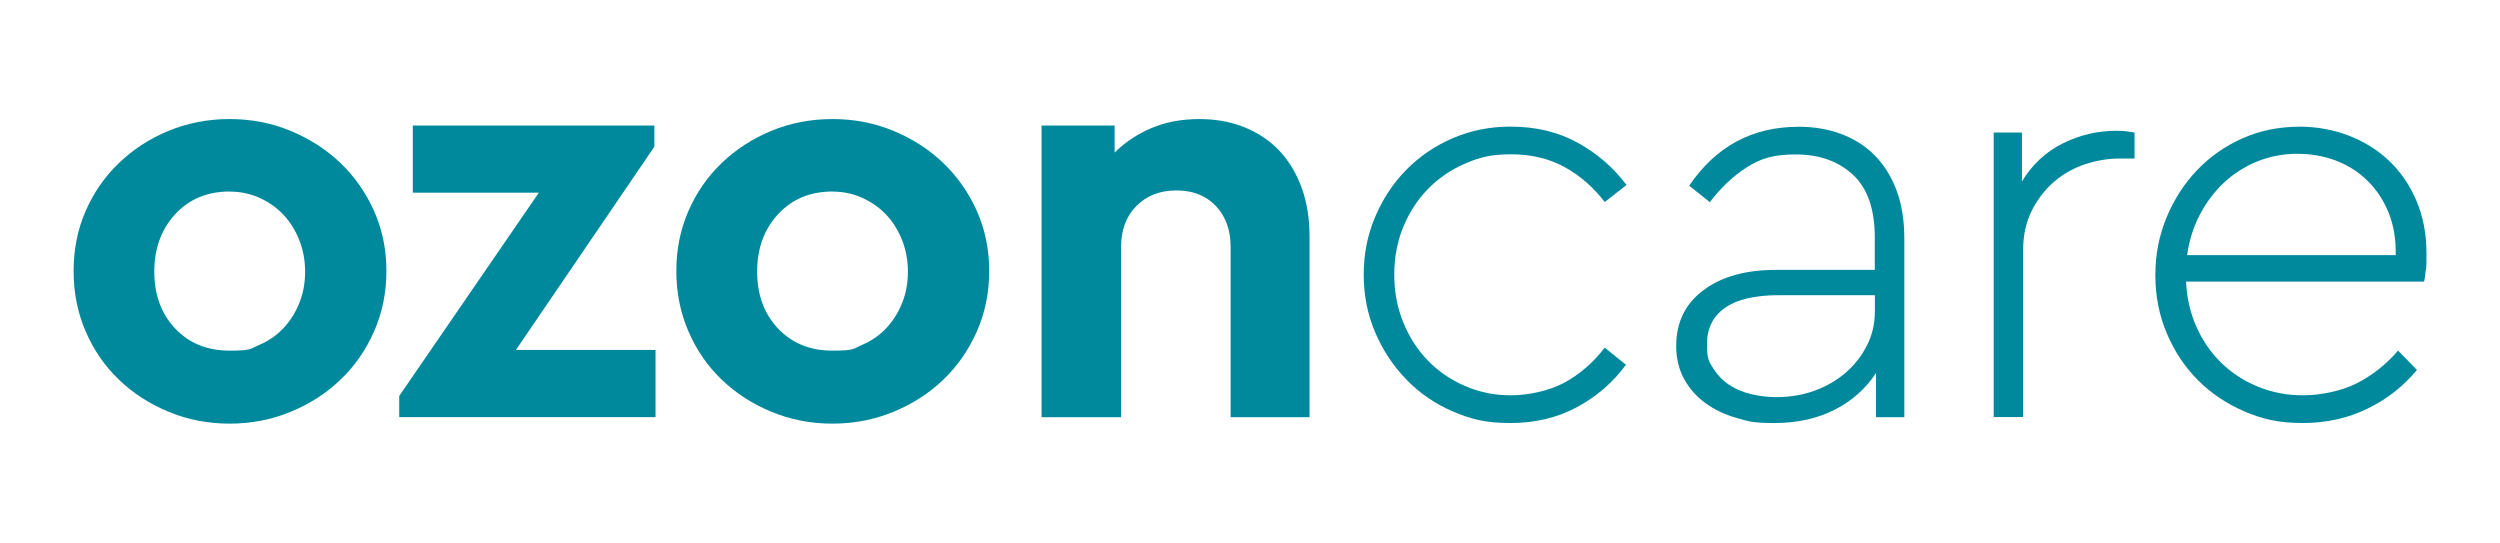
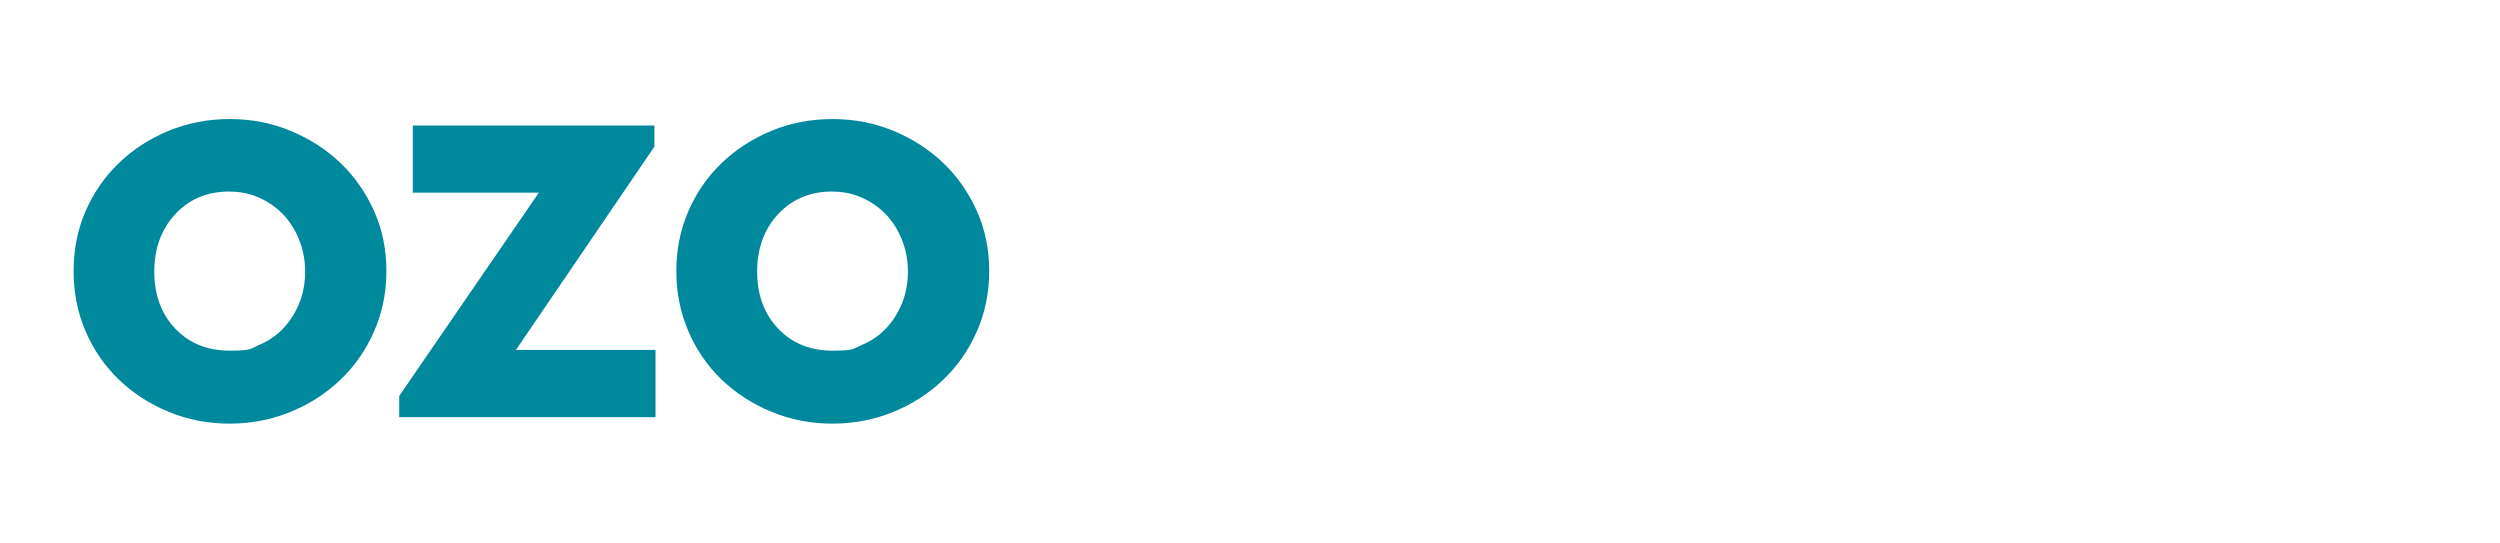
<svg xmlns="http://www.w3.org/2000/svg" id="Layer_1" version="1.1" viewBox="0 0 3256.9 707">
  <defs>
    <style>
      .st0 {
        fill: #00899d;
      }
    </style>
  </defs>
  <path class="st0" d="M299.2,249.5c-29.2,0-52.8,9.9-71,29.6-18.1,19.7-27.2,44.6-27.2,74.8s9.1,54.9,27.2,74.1c18.2,19.2,41.8,28.8,71,28.8s26.7-2.5,38.8-7.6c12-5.1,22.4-12.3,31.1-21.5,8.7-9.2,15.6-20.1,20.7-32.6,5.1-12.5,7.7-26.3,7.7-41.1s-2.6-28.6-7.7-41.4c-5.1-12.8-12-23.8-20.7-33-8.7-9.2-19.1-16.5-31.1-21.9-12-5.4-24.9-8.1-38.8-8.1M299.2,155.1c28.1,0,54.6,5.1,79.4,15.4,24.8,10.3,46.5,24.2,64.9,41.8,18.4,17.6,33,38.5,43.8,62.5,10.7,24,16.1,50.1,16.1,78.3s-5.4,54.4-16.1,78.7c-10.7,24.3-25.3,45.3-43.8,62.9-18.4,17.7-40,31.6-64.9,41.8-24.8,10.2-51.3,15.4-79.4,15.4s-54.6-5.1-79.4-15.4c-24.8-10.2-46.5-24.2-64.8-41.8-18.4-17.6-32.9-38.6-43.4-62.9-10.5-24.3-15.7-50.5-15.7-78.7s5.2-54.2,15.7-78.3c10.5-24,25-44.9,43.4-62.5,18.4-17.7,39.9-31.6,64.5-41.8,24.6-10.2,51.2-15.4,79.8-15.4" />
  <polygon class="st0" points="852.5 191.1 672.1 455.9 854 455.9 854 543.4 520.1 543.4 520.1 515.8 702 251 537.8 251 537.8 163.5 852.5 163.5 852.5 191.1" />
  <path class="st0" d="M1084.6,249.5c-29.2,0-52.8,9.9-71,29.6-18.2,19.7-27.2,44.6-27.2,74.8s9.1,54.9,27.2,74.1c18.2,19.2,41.8,28.8,71,28.8s26.7-2.5,38.7-7.6c12-5.1,22.4-12.3,31.1-21.5,8.7-9.2,15.6-20.1,20.7-32.6,5.1-12.5,7.7-26.3,7.7-41.1s-2.6-28.6-7.7-41.4c-5.1-12.8-12-23.8-20.7-33-8.8-9.2-19.1-16.5-31.1-21.9-12-5.4-24.9-8.1-38.7-8.1M1084.6,155.1c28.1,0,54.6,5.1,79.4,15.4,24.8,10.3,46.4,24.2,64.8,41.8,18.4,17.6,33,38.5,43.8,62.5,10.7,24,16.1,50.1,16.1,78.3s-5.4,54.4-16.1,78.7c-10.8,24.3-25.3,45.3-43.8,62.9-18.4,17.7-40,31.6-64.8,41.8-24.8,10.2-51.3,15.4-79.4,15.4s-54.6-5.1-79.5-15.4c-24.8-10.2-46.4-24.2-64.8-41.8-18.4-17.6-32.9-38.6-43.4-62.9-10.5-24.3-15.8-50.5-15.8-78.7s5.3-54.2,15.8-78.3c10.5-24,24.9-44.9,43.4-62.5,18.4-17.7,39.9-31.6,64.5-41.8,24.5-10.2,51.2-15.4,79.8-15.4" />
-   <path class="st0" d="M1562.4,155.1c22,0,41.9,3.7,59.9,11.1,17.9,7.5,33,17.8,45.3,31.1,12.2,13.3,21.7,29.3,28.4,48,6.7,18.7,10,39.6,10,62.6v235.6h-102.8v-221.8c0-22-6.4-39.8-19.2-53.3-12.8-13.5-29.9-20.3-51.4-20.3s-38.9,6.8-52.2,20.3c-13.3,13.5-19.9,31.3-19.9,53.3v221.8h-103.6V163.5h95.2v35.3c13.3-13.3,29.2-23.9,47.6-31.8,18.4-7.9,39.4-11.9,63-11.9" />
-   <path class="st0" d="M1968.6,165c32.2,0,61,6.9,86.3,20.7,25.3,13.8,46.7,32.2,64.1,55.3l-28.4,22.2c-14.9-19.4-32.4-34.6-52.6-45.7-20.2-11-43.4-16.5-69.5-16.5s-41.6,4.1-60.3,12.3c-18.7,8.2-34.8,19.3-48.4,33.4-13.6,14.1-24.2,30.6-31.9,49.5-7.6,18.9-11.5,39.4-11.5,61.4s3.8,42.6,11.5,61.8c7.7,19.2,18.3,35.8,31.9,49.9,13.5,14.1,29.7,25.2,48.4,33.4,18.7,8.2,38.8,12.3,60.3,12.3s49.2-5.5,69.5-16.5c20.2-11,37.7-26.2,52.6-45.6l27.6,22.3c-16.8,23-38.1,41.4-63.7,55.2-25.6,13.8-54.5,20.7-86.8,20.7s-51.5-5-74.8-15c-23.3-10-43.5-23.8-60.6-41.5-17.2-17.7-30.7-38.1-40.7-61.4-10-23.2-15-48.4-15-75.6s5-51.7,15-75.2c10-23.6,23.5-44,40.7-61.4,17.1-17.4,37.3-31.1,60.6-41.1,23.3-10,48.5-15,75.6-15" />
-   <path class="st0" d="M2315.1,517.3c17.4,0,33.7-2.8,49.1-8.4,15.4-5.7,28.8-13.5,40.3-23.4,11.5-10,20.7-21.7,27.6-35.3,7-13.5,10.4-28.5,10.4-44.9v-20.7h-125.9c-30.7,0-53.9,5.5-69.4,16.5-15.6,11-23.4,26.8-23.4,47.2s2.7,22.8,8.1,31.5c5.4,8.7,12.3,15.9,20.7,21.5,8.4,5.6,18.1,9.7,29.2,12.3,11,2.6,22.1,3.8,33.4,3.8M2342.7,165.1c20,0,38.4,3,55.3,9.2,16.9,6.2,31.5,15.4,43.8,27.6,12.3,12.3,21.9,27.5,28.8,45.7,6.9,18.2,10.3,39.3,10.3,63.4v232.5h-36.9v-57.6c-13.3,20.5-31.3,36.4-54.1,48-22.8,11.5-48.8,17.2-78,17.2s-33.7-2.2-49.1-6.5c-15.4-4.3-28.9-10.7-40.7-19.2-11.8-8.5-21.1-18.9-28-31.4-6.9-12.6-10.4-27-10.4-43.4,0-30.7,11.8-54.9,35.4-72.5,23.5-17.7,55-26.5,94.4-26.5h128.9v-42.2c0-36.9-9.5-64.1-28.4-81.7-19-17.6-43.7-26.5-74.4-26.5s-46.4,5.7-64.1,16.9c-17.7,11.3-33.7,26.4-48,45.3l-26.9-21.5c34.8-51.2,82.2-76.7,142-76.7" />
-   <path class="st0" d="M2757.1,170.4c5.6,0,10.2.2,13.8.7,3.6.5,6.9,1.1,9.9,1.6v33.8h-19.2c-15.3,0-30.6,2.6-45.7,7.6-15.1,5.1-28.5,12.8-40.3,23-11.8,10.3-21.4,22.8-28.8,37.6-7.4,14.8-11.1,31.7-11.1,50.6v218h-38.4V172.7h36.8v63.7c13.3-22,31-38.5,53-49.5,22-11,45.3-16.5,69.9-16.5" />
-   <path class="st0" d="M2993.7,200.3c-18.9,0-36.6,3.4-53,10-16.4,6.7-30.8,15.9-43.4,27.6-12.6,11.8-23,25.7-31.5,41.9-8.4,16.1-13.9,33.7-16.5,52.6h271.7c.5-20.5-2.6-38.9-9.2-55.3-6.7-16.4-15.9-30.3-27.7-41.8-11.8-11.5-25.5-20.2-41-26.1-15.6-5.8-32.1-8.8-49.5-8.8M2995.3,165c22.5,0,43.9,3.8,64.1,11.5,20.2,7.7,37.9,18.7,53,33,15.1,14.3,27,31.7,35.7,52.2,8.7,20.5,13,43.3,13,68.3s-.4,17.3-1.2,24.2c-.7,6.9-1.4,11.1-1.9,12.7h-310.1c1,21.5,5.6,41.3,13.8,59.5,8.2,18.2,19.1,33.7,32.6,46.8,13.5,13,29.4,23.3,47.6,30.7,18.2,7.4,37.7,11.1,58.7,11.1s49.4-5.2,69.8-15.7c20.5-10.5,38.4-24.7,53.7-42.6l24.6,25.3c-17.9,21.5-39.5,38.4-64.9,50.6-25.3,12.3-53.3,18.5-84,18.5s-52.3-5-75.6-15c-23.3-10-43.5-23.5-60.6-40.6-17.2-17.1-30.7-37.5-40.7-61-10-23.5-15-48.9-15-76s4.9-51.7,14.6-75.2c9.7-23.5,23-44.1,39.9-61.8,16.9-17.6,36.7-31.5,59.5-41.5,22.8-10,47.2-14.9,73.3-14.9" />
</svg>